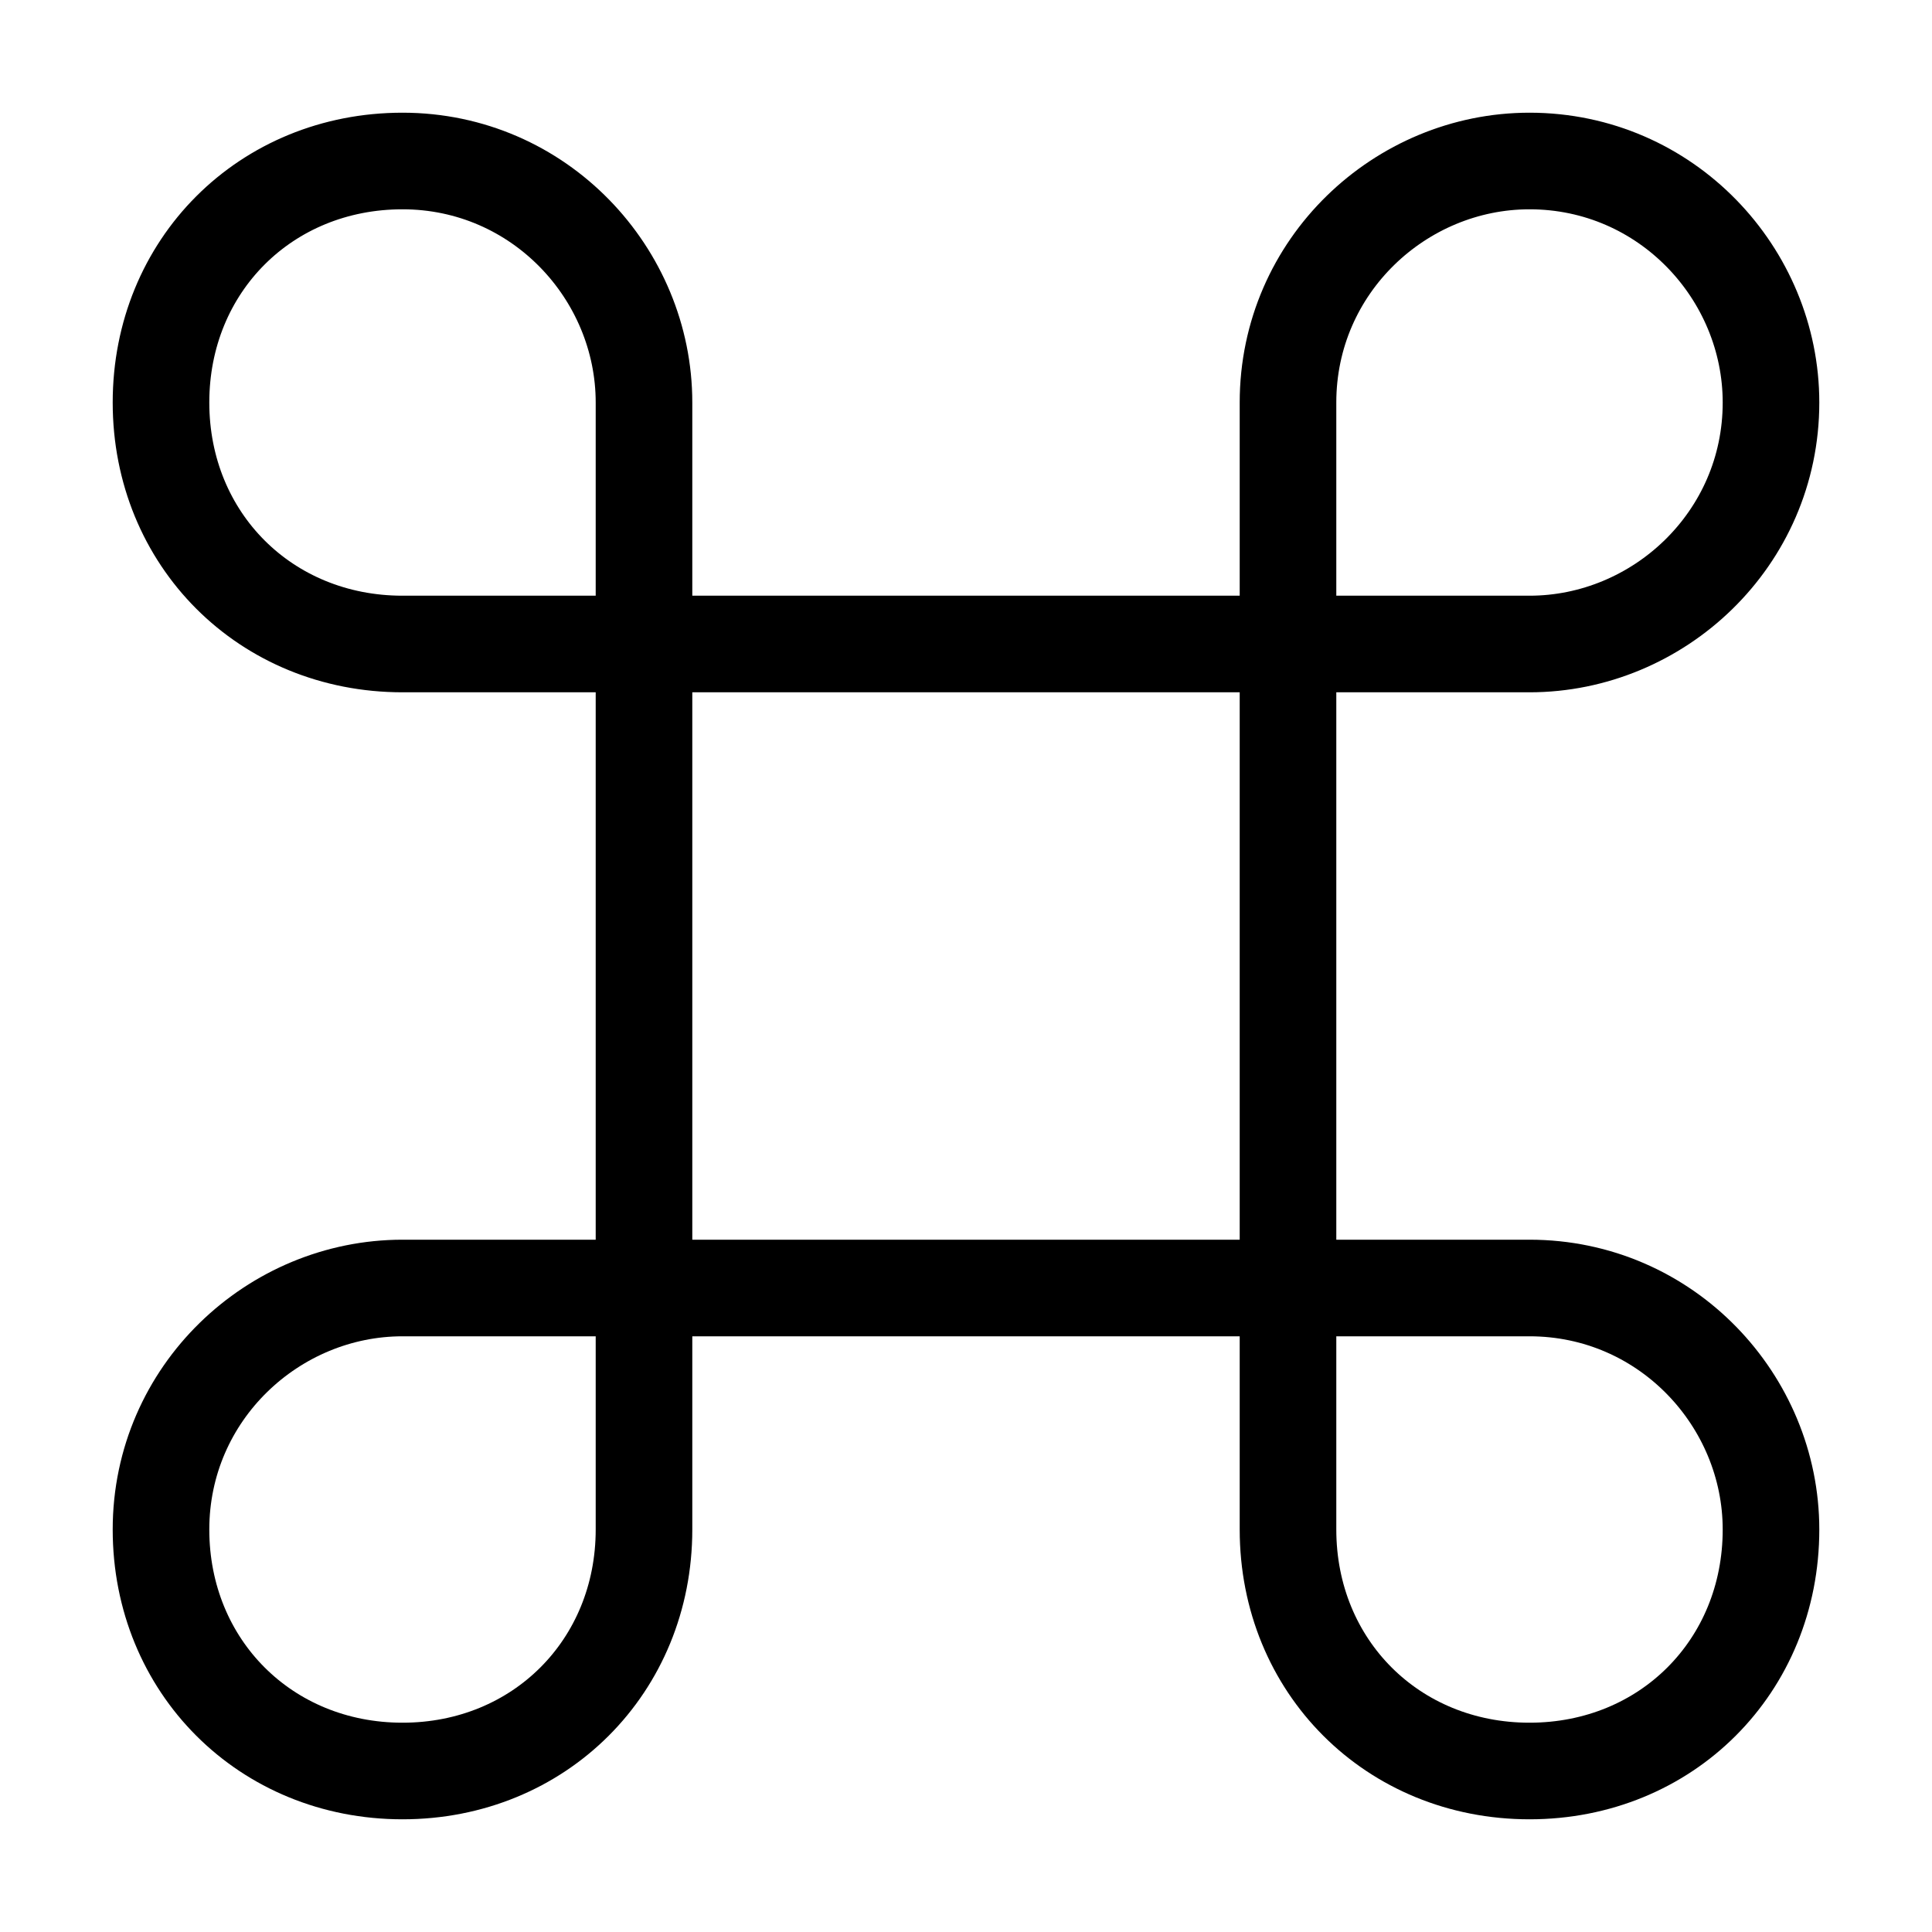
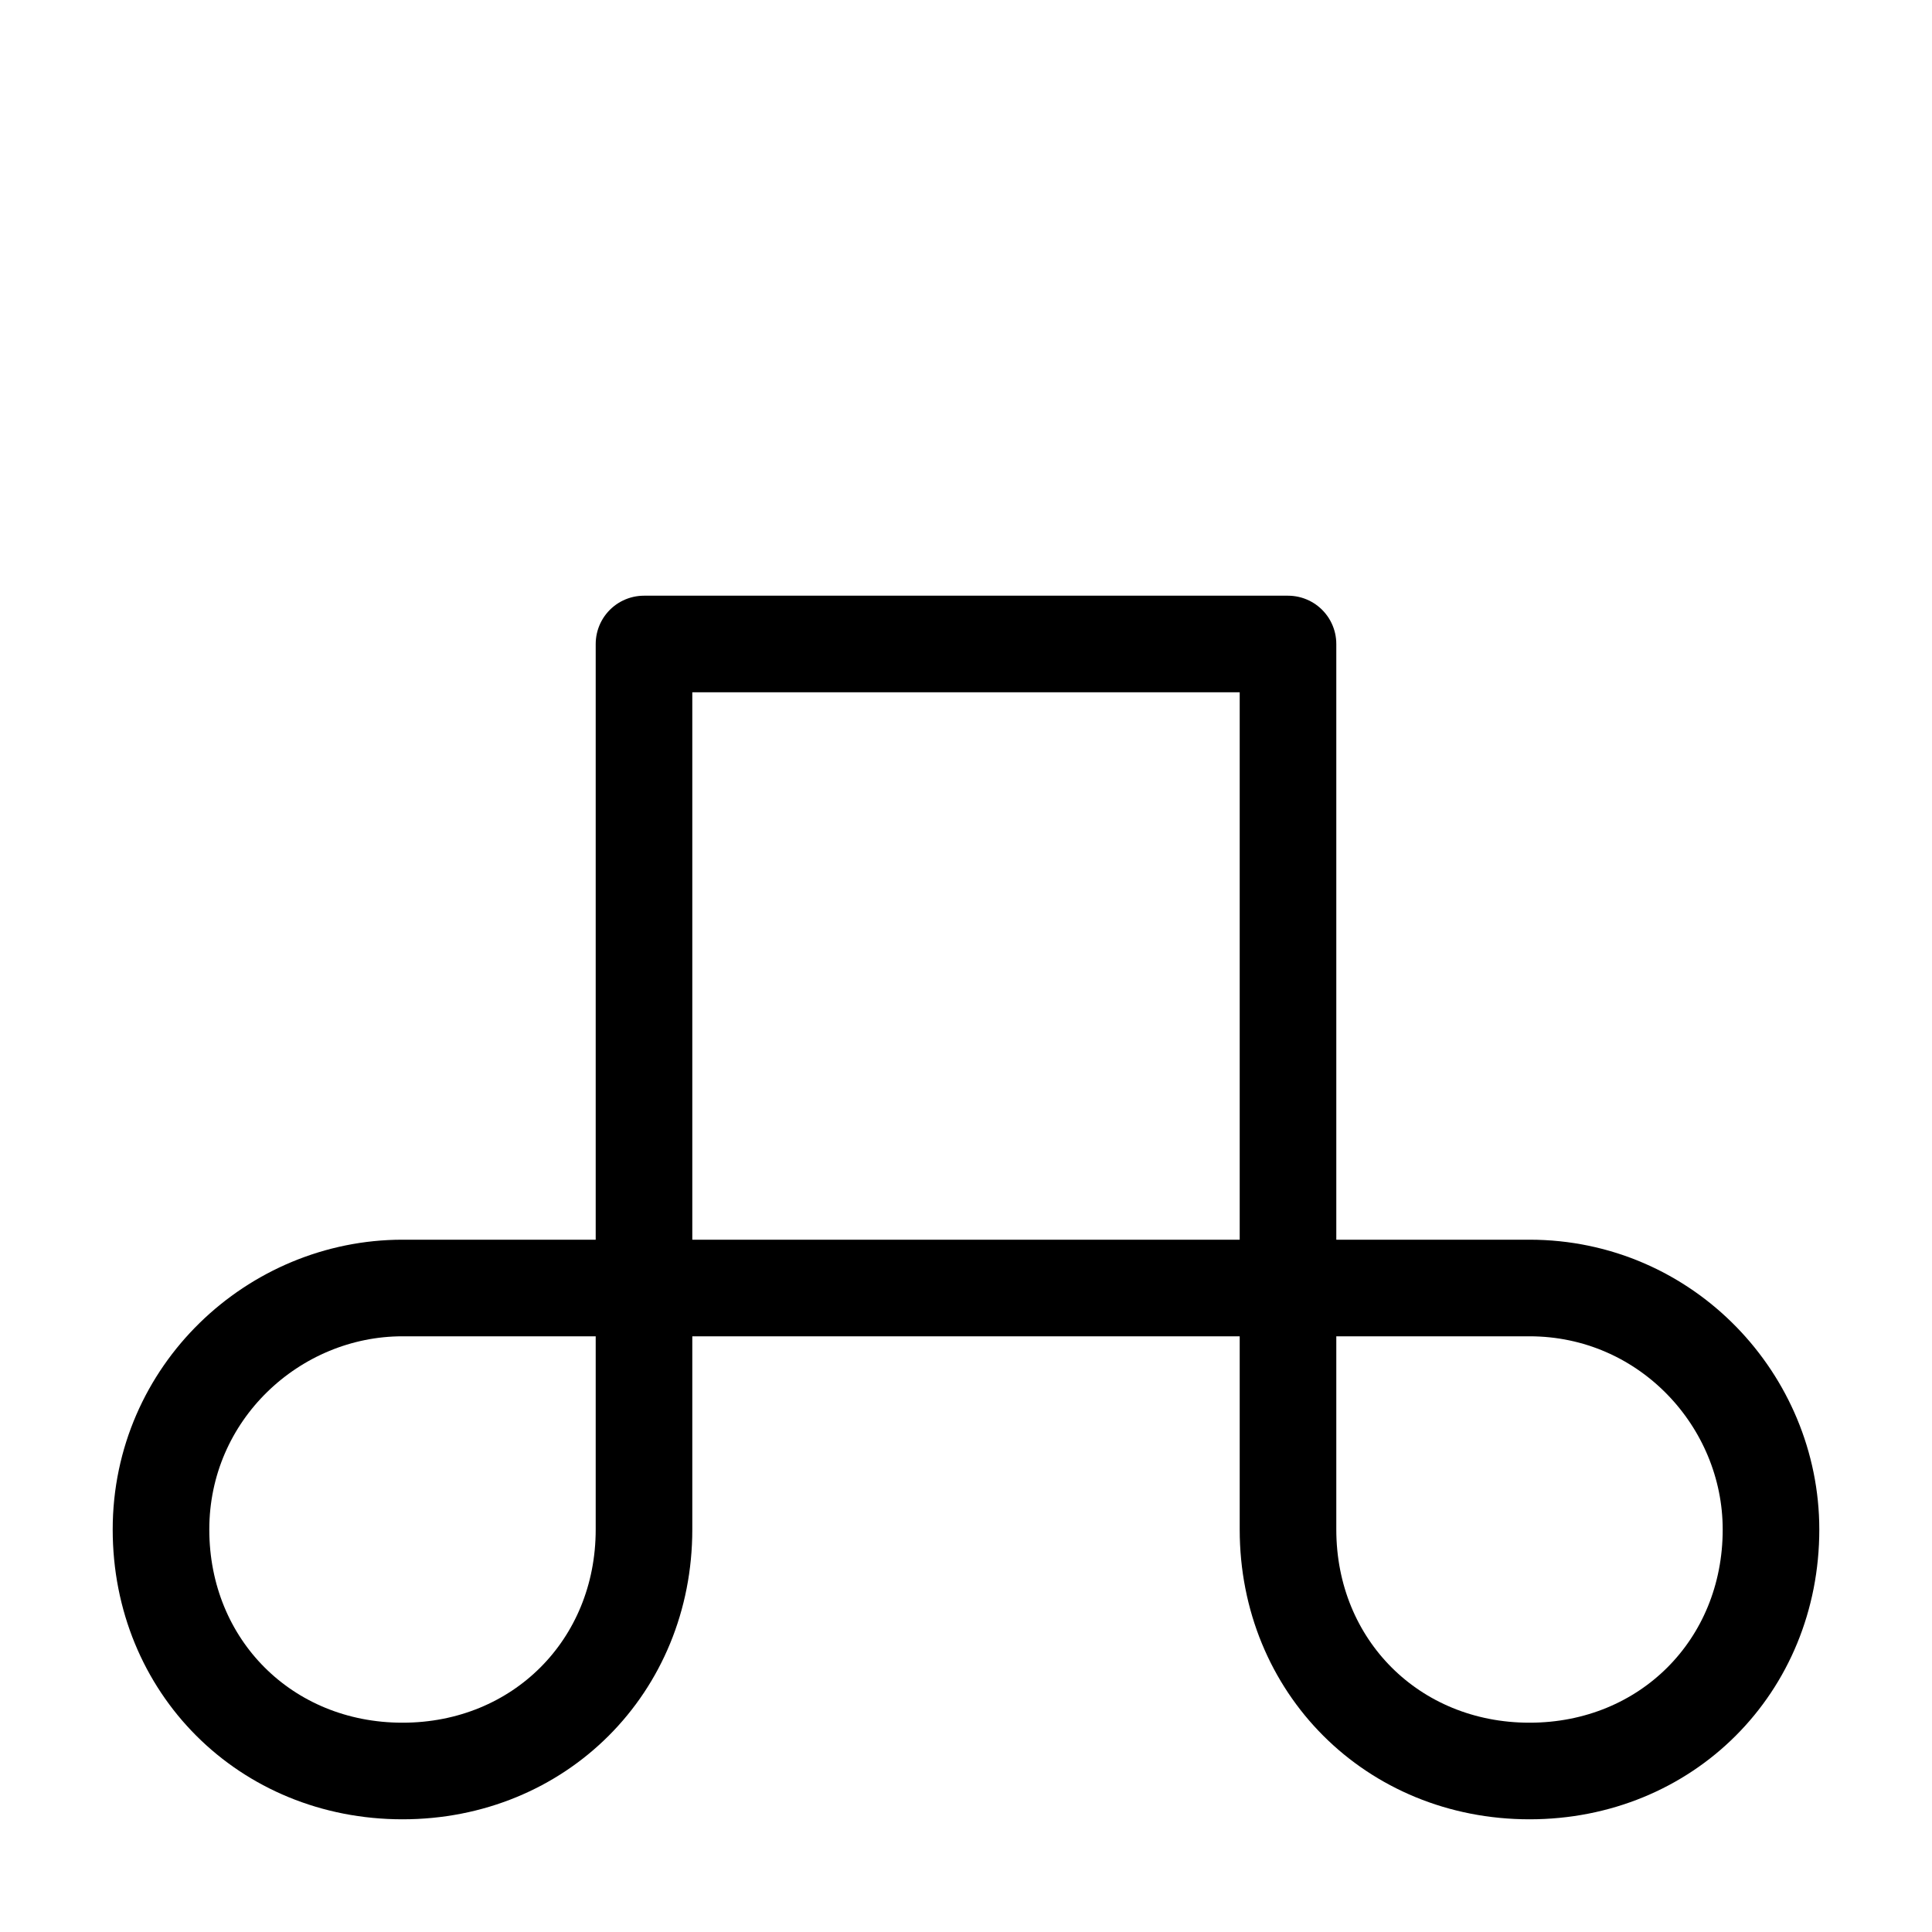
<svg xmlns="http://www.w3.org/2000/svg" width="30" height="30" viewBox="0 0 30 30" fill="none">
-   <path d="M20 10H10V20H20V10Z" stroke="black" stroke-width="1.5" stroke-linecap="round" stroke-linejoin="round" />
+   <path d="M20 10H10V20H20V10" stroke="black" stroke-width="1.5" stroke-linecap="round" stroke-linejoin="round" />
  <path d="M6.25 27.5C8.375 27.5 10 25.875 10 23.75V20H6.25C4.25 20 2.5 21.625 2.5 23.75C2.5 25.875 4.125 27.5 6.25 27.5Z" stroke="black" stroke-width="1.5" stroke-linecap="round" stroke-linejoin="round" />
-   <path d="M6.25 10H10V6.25C10 4.25 8.375 2.5 6.25 2.5C4.125 2.5 2.5 4.125 2.5 6.25C2.5 8.375 4.125 10 6.25 10Z" stroke="black" stroke-width="1.5" stroke-linecap="round" stroke-linejoin="round" />
-   <path d="M20 10H23.75C25.75 10 27.5 8.375 27.5 6.25C27.5 4.25 25.875 2.5 23.75 2.5C21.75 2.5 20 4.125 20 6.25V10Z" stroke="black" stroke-width="1.5" stroke-linecap="round" stroke-linejoin="round" />
  <path d="M23.75 27.5C25.875 27.5 27.5 25.875 27.5 23.75C27.5 21.75 25.875 20 23.75 20H20V23.75C20 25.875 21.625 27.5 23.75 27.5Z" stroke="black" stroke-width="1.5" stroke-linecap="round" stroke-linejoin="round" />
</svg>